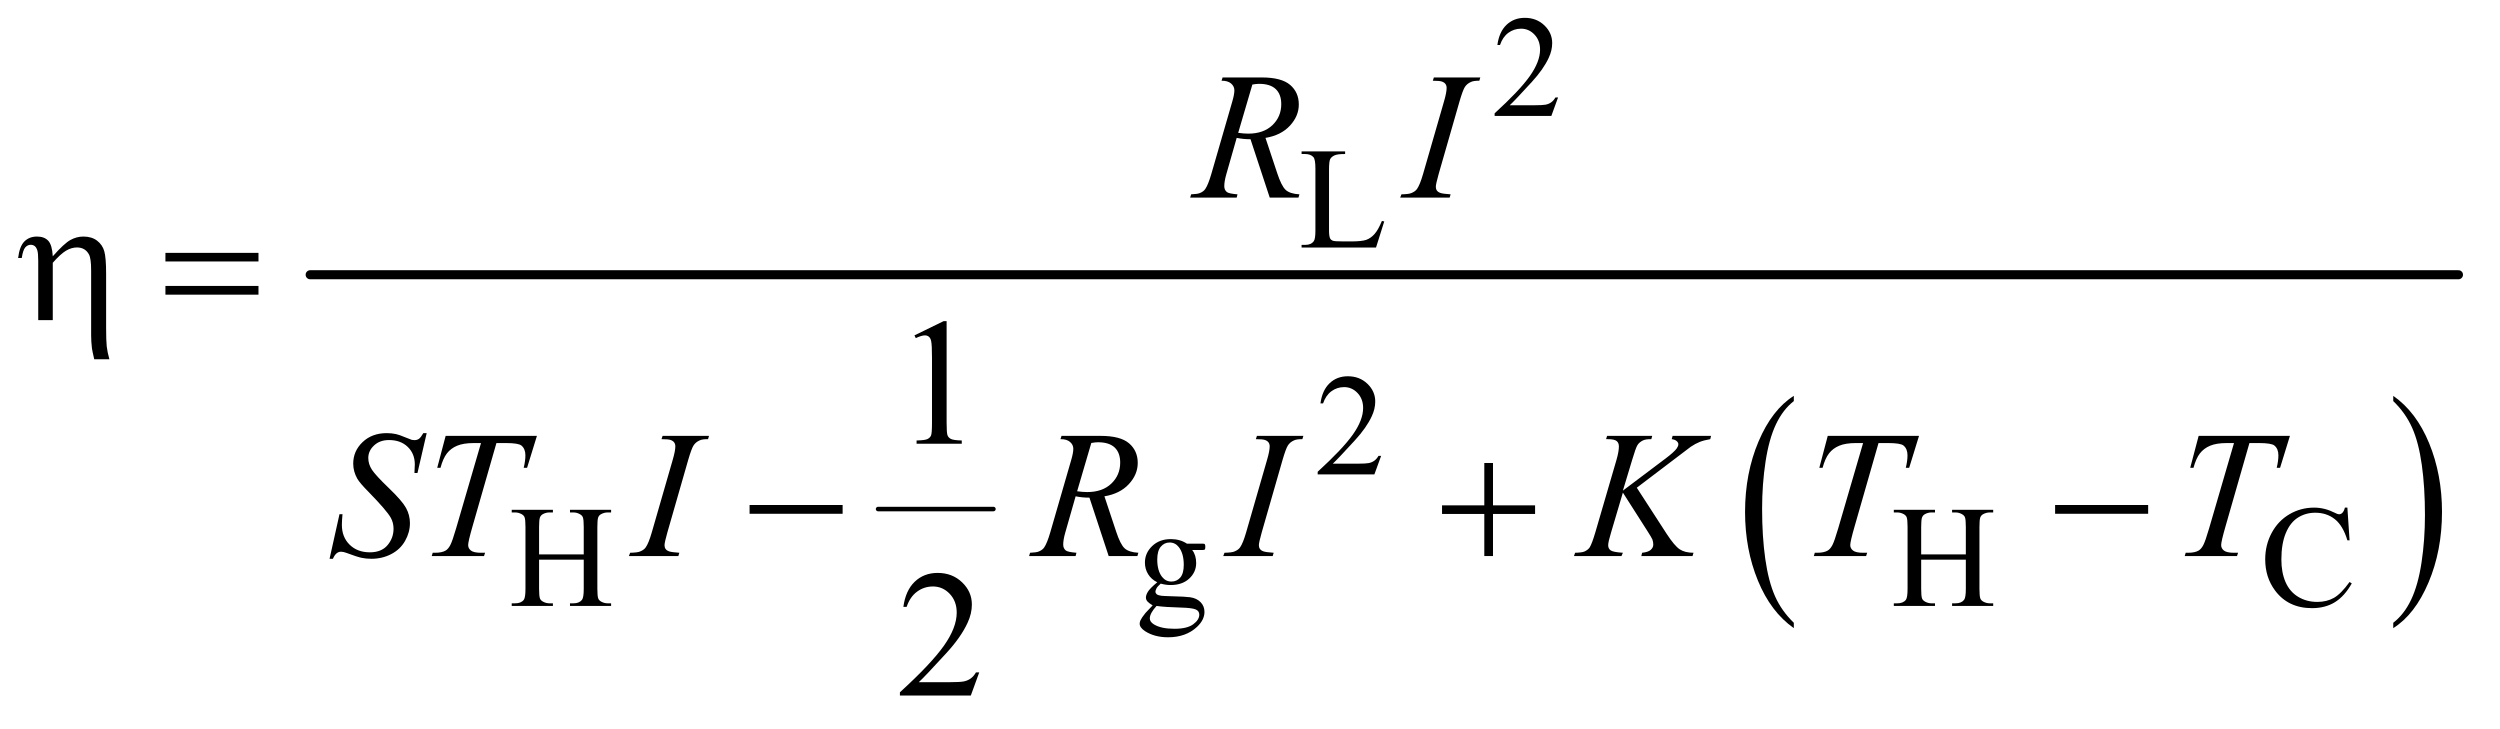
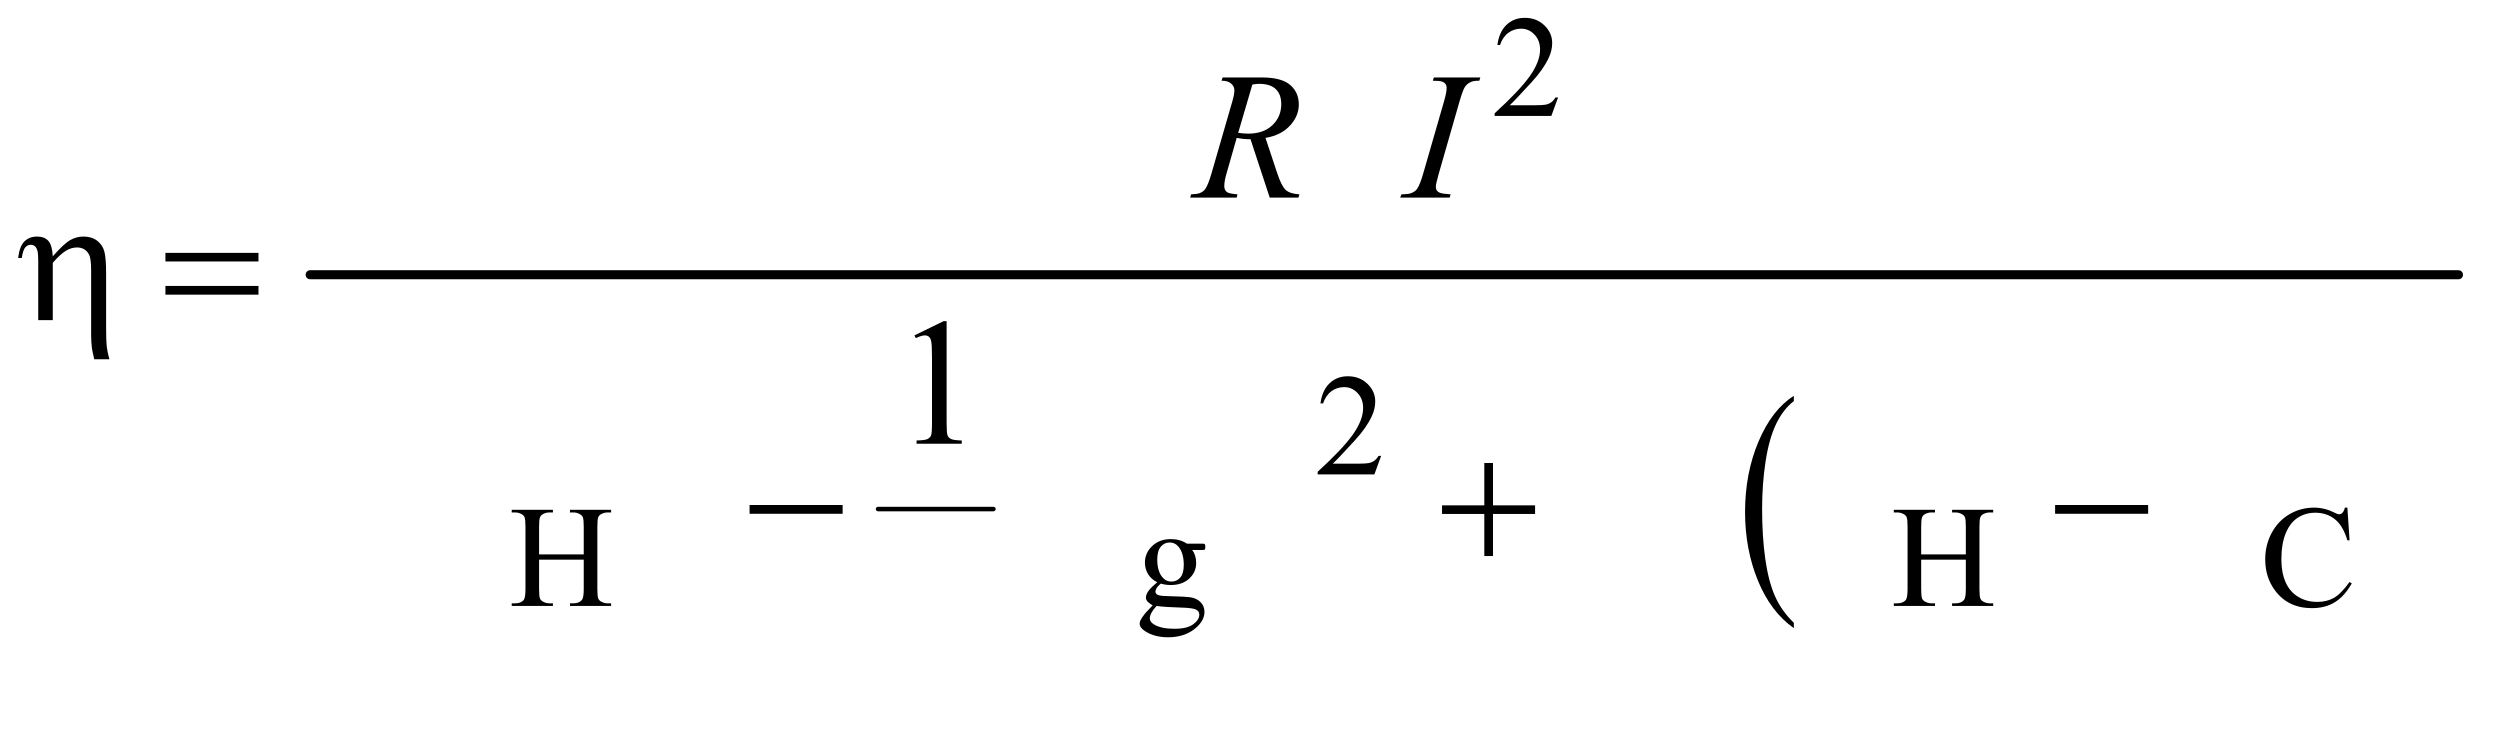
<svg xmlns="http://www.w3.org/2000/svg" stroke-dasharray="none" shape-rendering="auto" font-family="'Dialog'" text-rendering="auto" width="216" fill-opacity="1" color-interpolation="auto" color-rendering="auto" preserveAspectRatio="xMidYMid meet" font-size="12px" viewBox="0 0 216 63" fill="black" stroke="black" image-rendering="auto" stroke-miterlimit="10" stroke-linecap="square" stroke-linejoin="miter" font-style="normal" stroke-width="1" height="63" stroke-dashoffset="0" font-weight="normal" stroke-opacity="1">
  <defs id="genericDefs" />
  <g>
    <defs id="defs1">
      <clipPath clipPathUnits="userSpaceOnUse" id="clipPath1">
        <path d="M0.904 2.349 L137.406 2.349 L137.406 41.753 L0.904 41.753 L0.904 2.349 Z" />
      </clipPath>
      <clipPath clipPathUnits="userSpaceOnUse" id="clipPath2">
        <path d="M28.98 75.051 L28.98 1333.949 L4404.051 1333.949 L4404.051 75.051 Z" />
      </clipPath>
    </defs>
    <g stroke-width="8" transform="scale(1.576,1.576) translate(-0.904,-2.349) matrix(0.031,0,0,0.031,0,0)" stroke-linejoin="round" stroke-linecap="round">
      <line y2="976" fill="none" x1="1582" clip-path="url(#clipPath2)" x2="1786" y1="976" />
    </g>
    <g transform="matrix(0.049,0,0,0.049,-1.425,-3.702)">
      <path d="M3192.062 1173.672 L3192.062 1183.125 Q3151.406 1154.562 3128.742 1099.297 Q3106.078 1044.031 3106.078 978.328 Q3106.078 910 3129.914 853.859 Q3153.75 797.719 3192.062 773.547 L3192.062 782.781 Q3172.906 797.719 3160.602 823.648 Q3148.297 849.578 3142.219 889.453 Q3136.141 929.328 3136.141 972.625 Q3136.141 1021.625 3141.75 1061.172 Q3147.359 1100.719 3158.883 1126.758 Q3170.406 1152.797 3192.062 1173.672 Z" stroke="none" clip-path="url(#clipPath2)" />
    </g>
    <g transform="matrix(0.049,0,0,0.049,-1.425,-3.702)">
-       <path d="M4249.016 782.781 L4249.016 773.547 Q4289.656 801.891 4312.32 857.156 Q4334.984 912.422 4334.984 978.109 Q4334.984 1046.453 4311.156 1102.703 Q4287.328 1158.953 4249.016 1183.125 L4249.016 1173.672 Q4268.328 1158.734 4280.633 1132.805 Q4292.938 1106.875 4298.93 1067.102 Q4304.922 1027.328 4304.922 983.828 Q4304.922 935.047 4299.398 895.383 Q4293.875 855.719 4282.266 829.688 Q4270.656 803.656 4249.016 782.781 Z" stroke="none" clip-path="url(#clipPath2)" />
-     </g>
+       </g>
    <g stroke-width="16" transform="matrix(0.049,0,0,0.049,-1.425,-3.702)" stroke-linejoin="round" stroke-linecap="round">
      <line y2="560" fill="none" x1="576" clip-path="url(#clipPath2)" x2="4364" y1="560" />
    </g>
    <g transform="matrix(0.049,0,0,0.049,-1.425,-3.702)">
      <path d="M2776.375 247.375 L2764.5 280 L2664.5 280 L2664.5 275.375 Q2708.625 235.125 2726.625 209.625 Q2744.625 184.125 2744.625 163 Q2744.625 146.875 2734.75 136.5 Q2724.875 126.125 2711.125 126.125 Q2698.625 126.125 2688.688 133.438 Q2678.75 140.75 2674 154.875 L2669.375 154.875 Q2672.5 131.75 2685.438 119.375 Q2698.375 107 2717.75 107 Q2738.375 107 2752.188 120.25 Q2766 133.5 2766 151.5 Q2766 164.375 2760 177.25 Q2750.75 197.5 2730 220.125 Q2698.875 254.125 2691.125 261.125 L2735.375 261.125 Q2748.875 261.125 2754.312 260.125 Q2759.75 259.125 2764.125 256.062 Q2768.5 253 2771.75 247.375 L2776.375 247.375 Z" stroke="none" clip-path="url(#clipPath2)" />
    </g>
    <g transform="matrix(0.049,0,0,0.049,-1.425,-3.702)">
-       <path d="M2465.75 465.125 L2469.875 466 L2455.375 512 L2324.125 512 L2324.125 507.375 L2330.5 507.375 Q2341.25 507.375 2345.875 500.375 Q2348.5 496.375 2348.5 481.875 L2348.5 372.5 Q2348.5 356.625 2345 352.625 Q2340.125 347.125 2330.5 347.125 L2324.125 347.125 L2324.125 342.5 L2400.875 342.5 L2400.875 347.125 Q2387.375 347 2381.938 349.625 Q2376.5 352.25 2374.5 356.25 Q2372.5 360.25 2372.5 375.375 L2372.5 481.875 Q2372.5 492.25 2374.5 496.125 Q2376 498.75 2379.125 500 Q2382.25 501.25 2398.625 501.25 L2411 501.25 Q2430.5 501.25 2438.375 498.375 Q2446.25 495.5 2452.75 488.188 Q2459.25 480.875 2465.75 465.125 Z" stroke="none" clip-path="url(#clipPath2)" />
-     </g>
+       </g>
    <g transform="matrix(0.049,0,0,0.049,-1.425,-3.702)">
      <path d="M2464.375 879.375 L2452.5 912 L2352.5 912 L2352.5 907.375 Q2396.625 867.125 2414.625 841.625 Q2432.625 816.125 2432.625 795 Q2432.625 778.875 2422.75 768.5 Q2412.875 758.125 2399.125 758.125 Q2386.625 758.125 2376.688 765.438 Q2366.75 772.75 2362 786.875 L2357.375 786.875 Q2360.5 763.75 2373.438 751.375 Q2386.375 739 2405.75 739 Q2426.375 739 2440.188 752.25 Q2454 765.5 2454 783.5 Q2454 796.375 2448 809.25 Q2438.75 829.5 2418 852.125 Q2386.875 886.125 2379.125 893.125 L2423.375 893.125 Q2436.875 893.125 2442.312 892.125 Q2447.75 891.125 2452.125 888.062 Q2456.5 885 2459.75 879.375 L2464.375 879.375 Z" stroke="none" clip-path="url(#clipPath2)" />
    </g>
    <g transform="matrix(0.049,0,0,0.049,-1.425,-3.702)">
      <path d="M979.625 1053.125 L1058.375 1053.125 L1058.375 1004.625 Q1058.375 991.625 1056.75 987.5 Q1055.5 984.375 1051.5 982.125 Q1046.125 979.125 1040.125 979.125 L1034.125 979.125 L1034.125 974.5 L1106.625 974.5 L1106.625 979.125 L1100.625 979.125 Q1094.625 979.125 1089.25 982 Q1085.25 984 1083.812 988.062 Q1082.375 992.125 1082.375 1004.625 L1082.375 1114 Q1082.375 1126.875 1084 1131 Q1085.25 1134.125 1089.125 1136.375 Q1094.625 1139.375 1100.625 1139.375 L1106.625 1139.375 L1106.625 1144 L1034.125 1144 L1034.125 1139.375 L1040.125 1139.375 Q1050.5 1139.375 1055.25 1133.25 Q1058.375 1129.25 1058.375 1114 L1058.375 1062.375 L979.625 1062.375 L979.625 1114 Q979.625 1126.875 981.25 1131 Q982.5 1134.125 986.5 1136.375 Q991.875 1139.375 997.875 1139.375 L1004 1139.375 L1004 1144 L931.375 1144 L931.375 1139.375 L937.375 1139.375 Q947.875 1139.375 952.625 1133.25 Q955.625 1129.25 955.625 1114 L955.625 1004.625 Q955.625 991.625 954 987.5 Q952.75 984.375 948.875 982.125 Q943.375 979.125 937.375 979.125 L931.375 979.125 L931.375 974.5 L1004 974.5 L1004 979.125 L997.875 979.125 Q991.875 979.125 986.5 982 Q982.625 984 981.125 988.062 Q979.625 992.125 979.625 1004.625 L979.625 1053.125 ZM2069.625 1102.25 Q2059.125 1097.125 2053.5 1087.938 Q2047.875 1078.75 2047.875 1067.625 Q2047.875 1050.625 2060.688 1038.375 Q2073.5 1026.125 2093.5 1026.125 Q2109.875 1026.125 2121.875 1034.125 L2146.125 1034.125 Q2151.5 1034.125 2152.375 1034.438 Q2153.25 1034.75 2153.625 1035.5 Q2154.375 1036.625 2154.375 1039.5 Q2154.375 1042.75 2153.75 1044 Q2153.375 1044.625 2152.438 1045 Q2151.5 1045.375 2146.125 1045.375 L2131.25 1045.375 Q2138.25 1054.375 2138.25 1068.375 Q2138.25 1084.375 2126 1095.75 Q2113.75 1107.125 2093.125 1107.125 Q2084.625 1107.125 2075.75 1104.625 Q2070.25 1109.375 2068.312 1112.938 Q2066.375 1116.5 2066.375 1119 Q2066.375 1121.125 2068.438 1123.125 Q2070.5 1125.125 2076.5 1126 Q2080 1126.5 2094 1126.875 Q2119.75 1127.5 2127.375 1128.625 Q2139 1130.25 2145.938 1137.25 Q2152.875 1144.25 2152.875 1154.5 Q2152.875 1168.625 2139.625 1181 Q2120.125 1199.25 2088.75 1199.25 Q2064.625 1199.25 2048 1188.375 Q2038.625 1182.125 2038.625 1175.375 Q2038.625 1172.375 2040 1169.375 Q2042.125 1164.75 2048.75 1156.5 Q2049.625 1155.375 2061.5 1143 Q2055 1139.125 2052.312 1136.062 Q2049.625 1133 2049.625 1129.125 Q2049.625 1124.75 2053.188 1118.875 Q2056.75 1113 2069.625 1102.25 ZM2091.375 1032.125 Q2082.125 1032.125 2075.875 1039.5 Q2069.625 1046.875 2069.625 1062.125 Q2069.625 1081.875 2078.125 1092.75 Q2084.625 1101 2094.625 1101 Q2104.125 1101 2110.25 1093.875 Q2116.375 1086.75 2116.375 1071.5 Q2116.375 1051.625 2107.75 1040.375 Q2101.375 1032.125 2091.375 1032.125 ZM2068.375 1144 Q2062.5 1150.375 2059.5 1155.875 Q2056.5 1161.375 2056.5 1166 Q2056.5 1172 2063.75 1176.5 Q2076.25 1184.25 2099.875 1184.25 Q2122.375 1184.25 2133.062 1176.312 Q2143.75 1168.375 2143.75 1159.375 Q2143.75 1152.875 2137.375 1150.125 Q2130.875 1147.375 2111.625 1146.875 Q2083.5 1146.125 2068.375 1144 ZM3416.625 1053.125 L3495.375 1053.125 L3495.375 1004.625 Q3495.375 991.625 3493.75 987.5 Q3492.5 984.375 3488.5 982.125 Q3483.125 979.125 3477.125 979.125 L3471.125 979.125 L3471.125 974.5 L3543.625 974.5 L3543.625 979.125 L3537.625 979.125 Q3531.625 979.125 3526.25 982 Q3522.25 984 3520.812 988.062 Q3519.375 992.125 3519.375 1004.625 L3519.375 1114 Q3519.375 1126.875 3521 1131 Q3522.25 1134.125 3526.125 1136.375 Q3531.625 1139.375 3537.625 1139.375 L3543.625 1139.375 L3543.625 1144 L3471.125 1144 L3471.125 1139.375 L3477.125 1139.375 Q3487.5 1139.375 3492.25 1133.25 Q3495.375 1129.25 3495.375 1114 L3495.375 1062.375 L3416.625 1062.375 L3416.625 1114 Q3416.625 1126.875 3418.25 1131 Q3419.5 1134.125 3423.5 1136.375 Q3428.875 1139.375 3434.875 1139.375 L3441 1139.375 L3441 1144 L3368.375 1144 L3368.375 1139.375 L3374.375 1139.375 Q3384.875 1139.375 3389.625 1133.25 Q3392.625 1129.25 3392.625 1114 L3392.625 1004.625 Q3392.625 991.625 3391 987.5 Q3389.75 984.375 3385.875 982.125 Q3380.375 979.125 3374.375 979.125 L3368.375 979.125 L3368.375 974.5 L3441 974.5 L3441 979.125 L3434.875 979.125 Q3428.875 979.125 3423.5 982 Q3419.625 984 3418.125 988.062 Q3416.625 992.125 3416.625 1004.625 L3416.625 1053.125 ZM4168.125 970.625 L4172 1028.25 L4168.125 1028.25 Q4160.375 1002.375 4146 991 Q4131.625 979.625 4111.5 979.625 Q4094.625 979.625 4081 988.188 Q4067.375 996.75 4059.562 1015.5 Q4051.75 1034.25 4051.75 1062.125 Q4051.75 1085.125 4059.125 1102 Q4066.5 1118.875 4081.312 1127.875 Q4096.125 1136.875 4115.125 1136.875 Q4131.625 1136.875 4144.25 1129.812 Q4156.875 1122.75 4172 1101.75 L4175.875 1104.25 Q4163.125 1126.875 4146.125 1137.375 Q4129.125 1147.875 4105.75 1147.875 Q4063.625 1147.875 4040.5 1116.625 Q4023.25 1093.375 4023.25 1061.875 Q4023.25 1036.5 4034.625 1015.25 Q4046 994 4065.938 982.312 Q4085.875 970.625 4109.5 970.625 Q4127.875 970.625 4145.75 979.625 Q4151 982.375 4153.25 982.375 Q4156.625 982.375 4159.125 980 Q4162.375 976.625 4163.75 970.625 L4168.125 970.625 Z" stroke="none" clip-path="url(#clipPath2)" />
    </g>
    <g transform="matrix(0.049,0,0,0.049,-1.425,-3.702)">
      <path d="M1641.5 666.906 L1693.062 641.75 L1698.219 641.75 L1698.219 820.656 Q1698.219 838.469 1699.703 842.844 Q1701.188 847.219 1705.875 849.562 Q1710.562 851.906 1724.938 852.219 L1724.938 858 L1645.25 858 L1645.25 852.219 Q1660.25 851.906 1664.625 849.641 Q1669 847.375 1670.719 843.547 Q1672.438 839.719 1672.438 820.656 L1672.438 706.281 Q1672.438 683.156 1670.875 676.594 Q1669.781 671.594 1666.891 669.25 Q1664 666.906 1659.938 666.906 Q1654.156 666.906 1643.844 671.75 L1641.5 666.906 Z" stroke="none" clip-path="url(#clipPath2)" />
    </g>
    <g transform="matrix(0.049,0,0,0.049,-1.425,-3.702)">
-       <path d="M1755.719 1261.219 L1740.875 1302 L1615.875 1302 L1615.875 1296.219 Q1671.031 1245.906 1693.531 1214.031 Q1716.031 1182.156 1716.031 1155.75 Q1716.031 1135.594 1703.688 1122.625 Q1691.344 1109.656 1674.156 1109.656 Q1658.531 1109.656 1646.109 1118.797 Q1633.688 1127.938 1627.75 1145.594 L1621.969 1145.594 Q1625.875 1116.688 1642.047 1101.219 Q1658.219 1085.75 1682.438 1085.75 Q1708.219 1085.75 1725.484 1102.312 Q1742.75 1118.875 1742.75 1141.375 Q1742.75 1157.469 1735.25 1173.562 Q1723.688 1198.875 1697.75 1227.156 Q1658.844 1269.656 1649.156 1278.406 L1704.469 1278.406 Q1721.344 1278.406 1728.141 1277.156 Q1734.938 1275.906 1740.406 1272.078 Q1745.875 1268.25 1749.938 1261.219 L1755.719 1261.219 Z" stroke="none" clip-path="url(#clipPath2)" />
-     </g>
+       </g>
    <g transform="matrix(0.049,0,0,0.049,-1.425,-3.702)">
      <path d="M2267.969 424 L2234.062 321.031 Q2222.188 321.188 2209.688 318.688 L2191.406 382.75 Q2187.812 395.25 2187.812 403.844 Q2187.812 410.406 2192.344 414.156 Q2195.781 416.969 2211.094 418.219 L2209.688 424 L2127.656 424 L2129.375 418.219 Q2140.938 417.75 2145 415.875 Q2151.406 413.219 2154.375 408.688 Q2159.375 401.344 2164.844 382.75 L2201.875 254.781 Q2205.625 241.969 2205.625 234.938 Q2205.625 227.75 2199.766 222.75 Q2193.906 217.75 2182.969 217.906 L2184.844 212.125 L2253.906 212.125 Q2288.594 212.125 2303.906 225.25 Q2319.219 238.375 2319.219 259.781 Q2319.219 280.25 2303.516 297.203 Q2287.812 314.156 2260.469 318.688 L2281.094 380.719 Q2288.594 403.531 2296.094 410.406 Q2303.594 417.281 2320.312 418.219 L2318.594 424 L2267.969 424 ZM2212.344 309.781 Q2222.344 311.188 2230.156 311.188 Q2257.031 311.188 2272.656 296.266 Q2288.281 281.344 2288.281 259.156 Q2288.281 241.812 2278.516 232.594 Q2268.75 223.375 2249.219 223.375 Q2244.219 223.375 2237.344 224.625 L2212.344 309.781 ZM2586.906 418.219 L2585.188 424 L2498 424 L2500.188 418.219 Q2513.312 417.906 2517.531 416.031 Q2524.406 413.375 2527.688 408.688 Q2532.844 401.344 2538.312 382.438 L2575.188 254.625 Q2579.875 238.688 2579.875 230.562 Q2579.875 226.5 2577.844 223.688 Q2575.812 220.875 2571.672 219.391 Q2567.531 217.906 2555.5 217.906 L2557.375 212.125 L2639.25 212.125 L2637.531 217.906 Q2627.531 217.75 2622.688 220.094 Q2615.656 223.219 2611.984 229 Q2608.312 234.781 2602.531 254.625 L2565.812 382.438 Q2560.812 400.094 2560.812 404.938 Q2560.812 408.844 2562.766 411.578 Q2564.719 414.312 2569.016 415.797 Q2573.312 417.281 2586.906 418.219 Z" stroke="none" clip-path="url(#clipPath2)" />
    </g>
    <g transform="matrix(0.049,0,0,0.049,-1.425,-3.702)">
-       <path d="M610.188 1060.844 L627.688 982.25 L633 982.25 Q631.906 993.656 631.906 1001.156 Q631.906 1022.562 645.578 1036 Q659.25 1049.438 681.281 1049.438 Q701.75 1049.438 712.375 1036.859 Q723 1024.281 723 1007.875 Q723 997.25 718.156 988.5 Q710.812 975.531 678.938 942.875 Q663.469 927.25 659.094 919.594 Q651.906 906.938 651.906 893.031 Q651.906 870.844 668.469 855.062 Q685.031 839.281 710.969 839.281 Q719.719 839.281 727.531 841 Q732.375 841.938 745.188 847.25 Q754.25 850.844 755.188 851.156 Q757.375 851.625 760.031 851.625 Q764.562 851.625 767.844 849.281 Q771.125 846.938 775.5 839.281 L781.438 839.281 L765.188 909.594 L759.875 909.594 Q760.5 900.219 760.5 894.438 Q760.5 875.531 748 863.5 Q735.5 851.469 715.031 851.469 Q698.781 851.469 688.625 861 Q678.469 870.531 678.469 883.031 Q678.469 893.969 684.953 903.891 Q691.438 913.812 714.797 936.234 Q738.156 958.656 745.031 971.234 Q751.906 983.812 751.906 998.031 Q751.906 1014.125 743.391 1029.203 Q734.875 1044.281 718.938 1052.562 Q703 1060.844 684.094 1060.844 Q674.719 1060.844 666.594 1059.125 Q658.469 1057.406 640.656 1050.688 Q634.562 1048.344 630.5 1048.344 Q621.281 1048.344 616.125 1060.844 L610.188 1060.844 ZM814.875 844.125 L975.812 844.125 L958.469 900.375 L952.531 900.375 Q955.5 888.031 955.5 878.344 Q955.5 866.938 948.469 861.156 Q943.156 856.781 921.125 856.781 L904.406 856.781 L862.531 1002.719 Q854.562 1030.219 854.562 1036.625 Q854.562 1042.562 859.562 1046.391 Q864.562 1050.219 877.219 1050.219 L884.406 1050.219 L882.531 1056 L790.344 1056 L792.062 1050.219 L796.125 1050.219 Q808.312 1050.219 814.875 1046.312 Q819.406 1043.656 823.078 1036.703 Q826.75 1029.75 833.312 1007.25 L877.219 856.781 L864.562 856.781 Q846.281 856.781 835.109 861.469 Q823.938 866.156 817.062 875.062 Q810.188 883.969 805.812 900.375 L800.031 900.375 L814.875 844.125 ZM1226.906 1050.219 L1225.188 1056 L1138 1056 L1140.188 1050.219 Q1153.312 1049.906 1157.531 1048.031 Q1164.406 1045.375 1167.688 1040.688 Q1172.844 1033.344 1178.312 1014.438 L1215.188 886.625 Q1219.875 870.688 1219.875 862.562 Q1219.875 858.5 1217.844 855.688 Q1215.812 852.875 1211.672 851.391 Q1207.531 849.906 1195.5 849.906 L1197.375 844.125 L1279.25 844.125 L1277.531 849.906 Q1267.531 849.75 1262.688 852.094 Q1255.656 855.219 1251.984 861 Q1248.312 866.781 1242.531 886.625 L1205.812 1014.438 Q1200.812 1032.094 1200.812 1036.938 Q1200.812 1040.844 1202.766 1043.578 Q1204.719 1046.312 1209.016 1047.797 Q1213.312 1049.281 1226.906 1050.219 ZM1983.969 1056 L1950.062 953.031 Q1938.188 953.188 1925.688 950.688 L1907.406 1014.75 Q1903.812 1027.25 1903.812 1035.844 Q1903.812 1042.406 1908.344 1046.156 Q1911.781 1048.969 1927.094 1050.219 L1925.688 1056 L1843.656 1056 L1845.375 1050.219 Q1856.938 1049.75 1861 1047.875 Q1867.406 1045.219 1870.375 1040.688 Q1875.375 1033.344 1880.844 1014.75 L1917.875 886.781 Q1921.625 873.969 1921.625 866.938 Q1921.625 859.75 1915.766 854.75 Q1909.906 849.75 1898.969 849.906 L1900.844 844.125 L1969.906 844.125 Q2004.594 844.125 2019.906 857.25 Q2035.219 870.375 2035.219 891.781 Q2035.219 912.25 2019.516 929.203 Q2003.812 946.156 1976.469 950.688 L1997.094 1012.719 Q2004.594 1035.531 2012.094 1042.406 Q2019.594 1049.281 2036.312 1050.219 L2034.594 1056 L1983.969 1056 ZM1928.344 941.781 Q1938.344 943.188 1946.156 943.188 Q1973.031 943.188 1988.656 928.266 Q2004.281 913.344 2004.281 891.156 Q2004.281 873.812 1994.516 864.594 Q1984.75 855.375 1965.219 855.375 Q1960.219 855.375 1953.344 856.625 L1928.344 941.781 ZM2274.906 1050.219 L2273.188 1056 L2186 1056 L2188.188 1050.219 Q2201.312 1049.906 2205.531 1048.031 Q2212.406 1045.375 2215.688 1040.688 Q2220.844 1033.344 2226.312 1014.438 L2263.188 886.625 Q2267.875 870.688 2267.875 862.562 Q2267.875 858.5 2265.844 855.688 Q2263.812 852.875 2259.672 851.391 Q2255.531 849.906 2243.5 849.906 L2245.375 844.125 L2327.25 844.125 L2325.531 849.906 Q2315.531 849.75 2310.688 852.094 Q2303.656 855.219 2299.984 861 Q2296.312 866.781 2290.531 886.625 L2253.812 1014.438 Q2248.812 1032.094 2248.812 1036.938 Q2248.812 1040.844 2250.766 1043.578 Q2252.719 1046.312 2257.016 1047.797 Q2261.312 1049.281 2274.906 1050.219 ZM2915.188 935.531 L2967.688 1016.625 Q2981.75 1038.188 2990.969 1044.203 Q3000.188 1050.219 3015.188 1050.219 L3013.469 1056 L2923.156 1056 L2924.562 1050.219 Q2935.344 1049.125 2939.797 1045.062 Q2944.25 1041 2944.25 1035.844 Q2944.25 1031.156 2942.688 1026.781 Q2941.438 1023.656 2933.625 1011.469 L2890.656 944.125 L2869.875 1014.281 Q2864.719 1031.156 2864.719 1036.938 Q2864.719 1042.875 2869.094 1046 Q2873.469 1049.125 2890.656 1050.219 L2888.156 1056 L2804.406 1056 L2806.438 1050.219 Q2818.625 1049.906 2822.844 1048.031 Q2829.094 1045.219 2832.062 1040.844 Q2836.125 1034.438 2842.062 1014.281 L2879.406 886.312 Q2883.625 871.625 2883.625 862.719 Q2883.625 856.469 2879.641 853.188 Q2875.656 849.906 2864.094 849.906 L2860.969 849.906 L2862.844 844.125 L2942.375 844.125 L2940.812 849.906 Q2930.969 849.75 2926.125 852.094 Q2919.406 855.375 2916.281 860.531 Q2913.156 865.688 2907.062 886.312 L2890.656 940.688 L2965.969 883.969 Q2980.969 872.719 2985.656 866.156 Q2988.469 862.094 2988.469 858.812 Q2988.469 856 2985.578 853.344 Q2982.688 850.688 2976.75 849.906 L2978.312 844.125 L3046.125 844.125 L3044.719 849.906 Q3033.625 851.781 3026.047 854.828 Q3018.469 857.875 3010.5 863.188 Q3008.156 864.75 2980.031 886.312 L2915.188 935.531 ZM3251.875 844.125 L3412.812 844.125 L3395.469 900.375 L3389.531 900.375 Q3392.5 888.031 3392.5 878.344 Q3392.5 866.938 3385.469 861.156 Q3380.156 856.781 3358.125 856.781 L3341.406 856.781 L3299.531 1002.719 Q3291.562 1030.219 3291.562 1036.625 Q3291.562 1042.562 3296.562 1046.391 Q3301.562 1050.219 3314.219 1050.219 L3321.406 1050.219 L3319.531 1056 L3227.344 1056 L3229.062 1050.219 L3233.125 1050.219 Q3245.312 1050.219 3251.875 1046.312 Q3256.406 1043.656 3260.078 1036.703 Q3263.75 1029.75 3270.312 1007.25 L3314.219 856.781 L3301.562 856.781 Q3283.281 856.781 3272.109 861.469 Q3260.938 866.156 3254.062 875.062 Q3247.188 883.969 3242.812 900.375 L3237.031 900.375 L3251.875 844.125 ZM3905.875 844.125 L4066.812 844.125 L4049.469 900.375 L4043.531 900.375 Q4046.5 888.031 4046.5 878.344 Q4046.5 866.938 4039.469 861.156 Q4034.156 856.781 4012.125 856.781 L3995.406 856.781 L3953.531 1002.719 Q3945.562 1030.219 3945.562 1036.625 Q3945.562 1042.562 3950.562 1046.391 Q3955.562 1050.219 3968.219 1050.219 L3975.406 1050.219 L3973.531 1056 L3881.344 1056 L3883.062 1050.219 L3887.125 1050.219 Q3899.312 1050.219 3905.875 1046.312 Q3910.406 1043.656 3914.078 1036.703 Q3917.75 1029.75 3924.312 1007.25 L3968.219 856.781 L3955.562 856.781 Q3937.281 856.781 3926.109 861.469 Q3914.938 866.156 3908.062 875.062 Q3901.188 883.969 3896.812 900.375 L3891.031 900.375 L3905.875 844.125 Z" stroke="none" clip-path="url(#clipPath2)" />
-     </g>
+       </g>
    <g transform="matrix(0.049,0,0,0.049,-1.425,-3.702)">
      <path d="M96.5 640 L96.5 535.312 Q96.5 521.719 94.781 516.641 Q93.062 511.562 90.172 509.375 Q87.281 507.188 83.219 507.188 Q77.75 507.188 73.688 511.719 Q69.625 516.25 67.438 530.469 L61.031 530.469 Q63.531 509.844 72.125 501.25 Q80.719 492.656 94.312 492.656 Q107.281 492.656 114.156 500.078 Q121.031 507.5 122.125 527.5 Q142.281 504.688 153.297 498.672 Q164.312 492.656 176.031 492.656 Q190.719 492.656 200.172 499.844 Q209.625 507.031 212.906 518.359 Q216.188 529.688 216.188 558.125 L216.188 652.969 Q216.188 676.562 217.281 686.406 Q218.375 696.25 221.969 709.062 L195.25 709.062 Q191.812 694.219 191.188 689.688 Q189.781 677.656 189.781 666.875 L189.781 552.344 Q189.781 530.938 185.875 524.062 Q179.156 511.875 164.781 511.875 Q155.094 511.875 145.484 517.578 Q135.875 523.281 122.125 538.906 L122.125 640 L96.5 640 ZM320.781 521.406 L484.844 521.406 L484.844 536.562 L320.781 536.562 L320.781 521.406 ZM320.781 579.688 L484.844 579.688 L484.844 595.156 L320.781 595.156 L320.781 579.688 Z" stroke="none" clip-path="url(#clipPath2)" />
    </g>
    <g transform="matrix(0.049,0,0,0.049,-1.425,-3.702)">
      <path d="M1350.781 966 L1514.844 966 L1514.844 981.469 L1350.781 981.469 L1350.781 966 ZM2646.312 891.938 L2661.625 891.938 L2661.625 966.625 L2735.844 966.625 L2735.844 981.781 L2661.625 981.781 L2661.625 1056 L2646.312 1056 L2646.312 981.781 L2571.781 981.781 L2571.781 966.625 L2646.312 966.625 L2646.312 891.938 ZM3652.781 966 L3816.844 966 L3816.844 981.469 L3652.781 981.469 L3652.781 966 Z" stroke="none" clip-path="url(#clipPath2)" />
    </g>
  </g>
</svg>